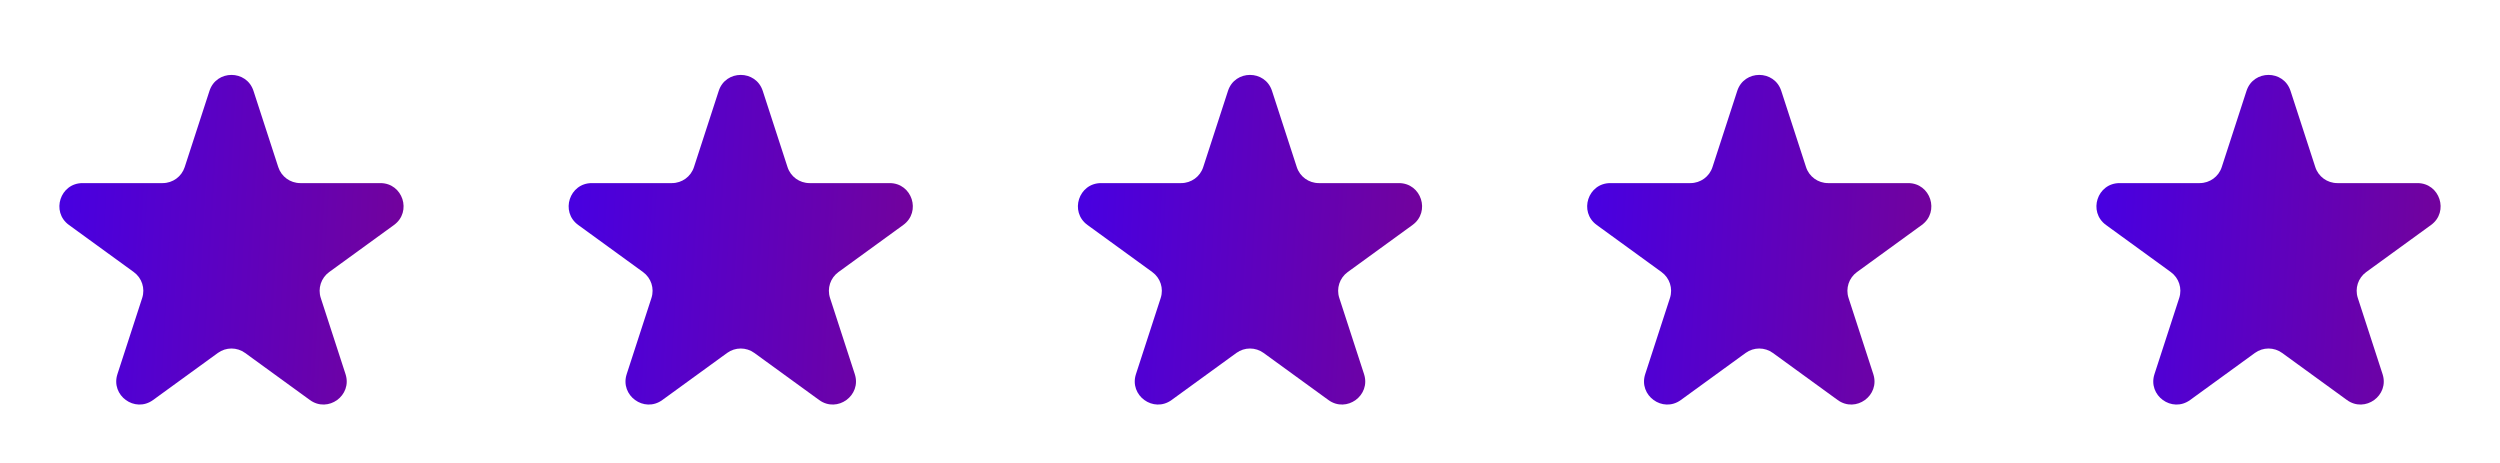
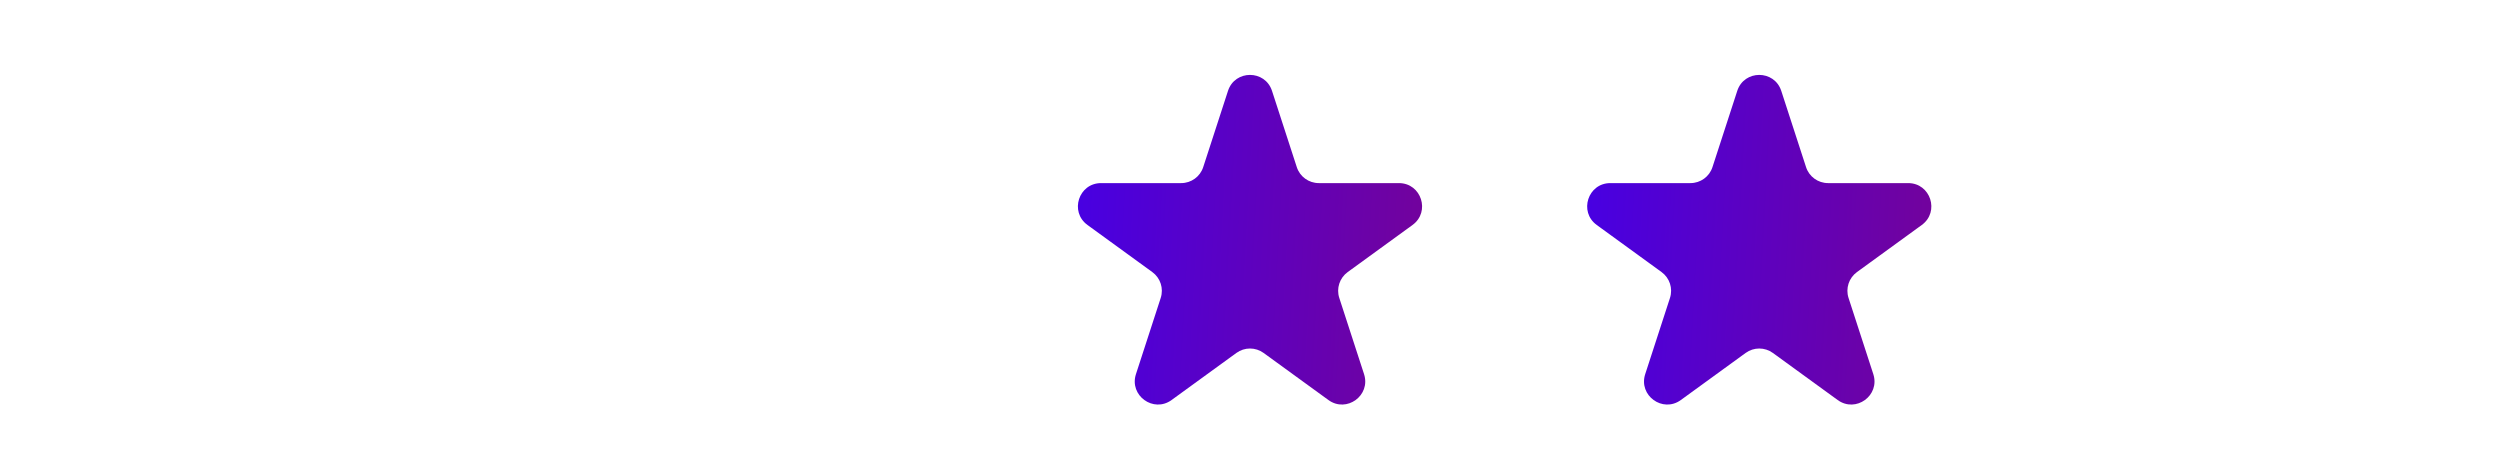
<svg xmlns="http://www.w3.org/2000/svg" width="108" height="20" viewBox="0 0 108 20" fill="none">
-   <path d="M9.049 3.927C9.348 3.006 10.652 3.006 10.951 3.927L12.021 7.219C12.155 7.631 12.538 7.91 12.972 7.91H16.433C17.402 7.91 17.804 9.149 17.021 9.719L14.22 11.753C13.87 12.008 13.723 12.459 13.857 12.871L14.927 16.163C15.226 17.084 14.172 17.851 13.388 17.281L10.588 15.247C10.237 14.992 9.763 14.992 9.412 15.247L6.612 17.281C5.828 17.851 4.774 17.084 5.073 16.163L6.143 12.871C6.277 12.459 6.13 12.008 5.779 11.753L2.979 9.719C2.196 9.149 2.598 7.91 3.567 7.91H7.028C7.462 7.91 7.845 7.631 7.979 7.219L9.049 3.927Z" fill="url(#paint0_linear_1348_6620)" />
-   <path d="M31.049 3.927C31.348 3.006 32.652 3.006 32.951 3.927L34.021 7.219C34.154 7.631 34.538 7.91 34.972 7.91H38.433C39.402 7.91 39.804 9.149 39.021 9.719L36.221 11.753C35.87 12.008 35.723 12.459 35.857 12.871L36.927 16.163C37.226 17.084 36.172 17.851 35.388 17.281L32.588 15.247C32.237 14.992 31.763 14.992 31.412 15.247L28.612 17.281C27.828 17.851 26.774 17.084 27.073 16.163L28.143 12.871C28.277 12.459 28.13 12.008 27.779 11.753L24.979 9.719C24.196 9.149 24.598 7.91 25.567 7.91H29.028C29.462 7.91 29.846 7.631 29.979 7.219L31.049 3.927Z" fill="url(#paint1_linear_1348_6620)" />
  <path d="M53.049 3.927C53.348 3.006 54.652 3.006 54.951 3.927L56.021 7.219C56.154 7.631 56.538 7.91 56.972 7.91H60.433C61.402 7.91 61.804 9.149 61.021 9.719L58.221 11.753C57.87 12.008 57.723 12.459 57.857 12.871L58.927 16.163C59.226 17.084 58.172 17.851 57.388 17.281L54.588 15.247C54.237 14.992 53.763 14.992 53.412 15.247L50.612 17.281C49.828 17.851 48.774 17.084 49.073 16.163L50.143 12.871C50.277 12.459 50.13 12.008 49.779 11.753L46.979 9.719C46.196 9.149 46.598 7.91 47.567 7.91H51.028C51.462 7.91 51.846 7.631 51.979 7.219L53.049 3.927Z" fill="url(#paint2_linear_1348_6620)" />
  <path d="M75.049 3.927C75.348 3.006 76.652 3.006 76.951 3.927L78.021 7.219C78.154 7.631 78.538 7.91 78.972 7.91H82.433C83.402 7.91 83.804 9.149 83.021 9.719L80.221 11.753C79.87 12.008 79.723 12.459 79.857 12.871L80.927 16.163C81.226 17.084 80.172 17.851 79.388 17.281L76.588 15.247C76.237 14.992 75.763 14.992 75.412 15.247L72.612 17.281C71.828 17.851 70.774 17.084 71.073 16.163L72.143 12.871C72.277 12.459 72.13 12.008 71.779 11.753L68.979 9.719C68.196 9.149 68.598 7.91 69.567 7.91H73.028C73.462 7.91 73.846 7.631 73.979 7.219L75.049 3.927Z" fill="url(#paint3_linear_1348_6620)" />
-   <path d="M97.049 3.927C97.348 3.006 98.652 3.006 98.951 3.927L100.021 7.219C100.154 7.631 100.538 7.91 100.972 7.91H104.433C105.402 7.91 105.804 9.149 105.021 9.719L102.22 11.753C101.87 12.008 101.723 12.459 101.857 12.871L102.927 16.163C103.226 17.084 102.172 17.851 101.388 17.281L98.588 15.247C98.237 14.992 97.763 14.992 97.412 15.247L94.612 17.281C93.828 17.851 92.774 17.084 93.073 16.163L94.143 12.871C94.277 12.459 94.13 12.008 93.779 11.753L90.979 9.719C90.196 9.149 90.598 7.91 91.567 7.91H95.028C95.462 7.91 95.846 7.631 95.979 7.219L97.049 3.927Z" fill="url(#paint4_linear_1348_6620)" />
  <defs>
    <linearGradient id="paint0_linear_1348_6620" x1="2.565" y1="3.236" x2="18.176" y2="4.101" gradientUnits="userSpaceOnUse">
      <stop stop-color="#4700E3" />
      <stop offset="1" stop-color="#73029B" />
    </linearGradient>
    <linearGradient id="paint1_linear_1348_6620" x1="24.565" y1="3.236" x2="40.176" y2="4.101" gradientUnits="userSpaceOnUse">
      <stop stop-color="#4700E3" />
      <stop offset="1" stop-color="#73029B" />
    </linearGradient>
    <linearGradient id="paint2_linear_1348_6620" x1="46.565" y1="3.236" x2="62.176" y2="4.101" gradientUnits="userSpaceOnUse">
      <stop stop-color="#4700E3" />
      <stop offset="1" stop-color="#73029B" />
    </linearGradient>
    <linearGradient id="paint3_linear_1348_6620" x1="68.565" y1="3.236" x2="84.176" y2="4.101" gradientUnits="userSpaceOnUse">
      <stop stop-color="#4700E3" />
      <stop offset="1" stop-color="#73029B" />
    </linearGradient>
    <linearGradient id="paint4_linear_1348_6620" x1="90.565" y1="3.236" x2="106.176" y2="4.101" gradientUnits="userSpaceOnUse">
      <stop stop-color="#4700E3" />
      <stop offset="1" stop-color="#73029B" />
    </linearGradient>
  </defs>
</svg>